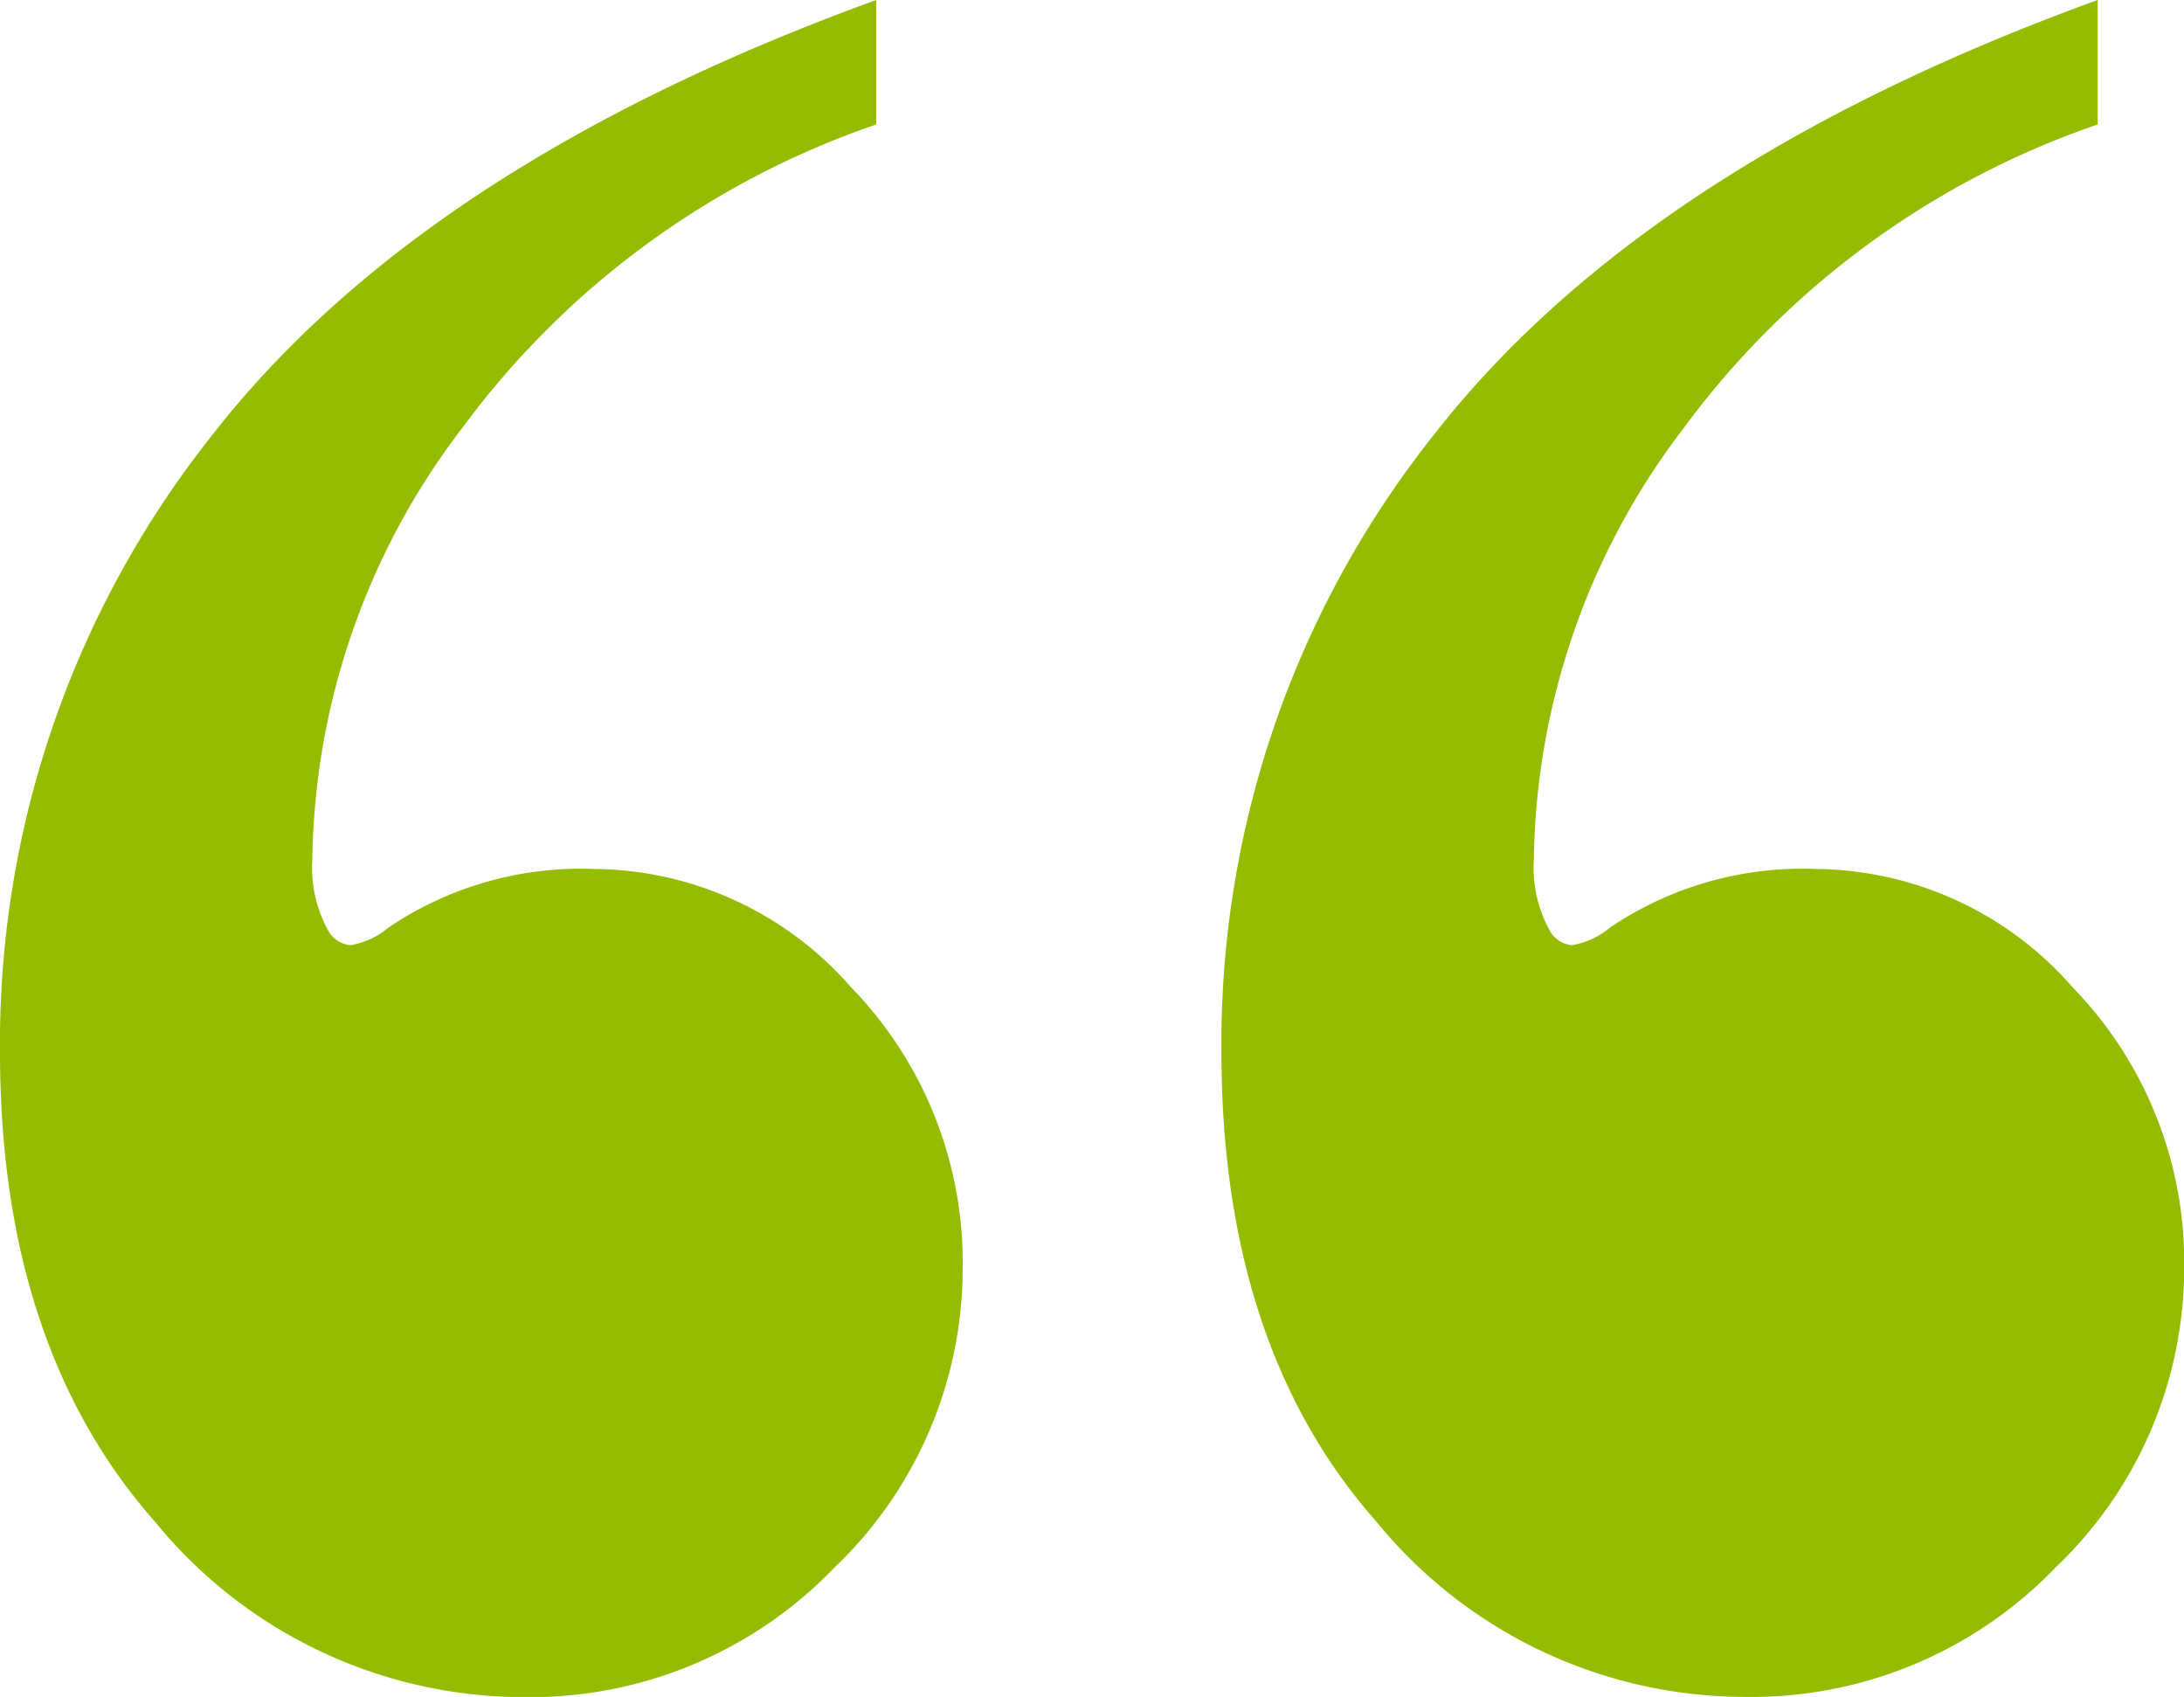
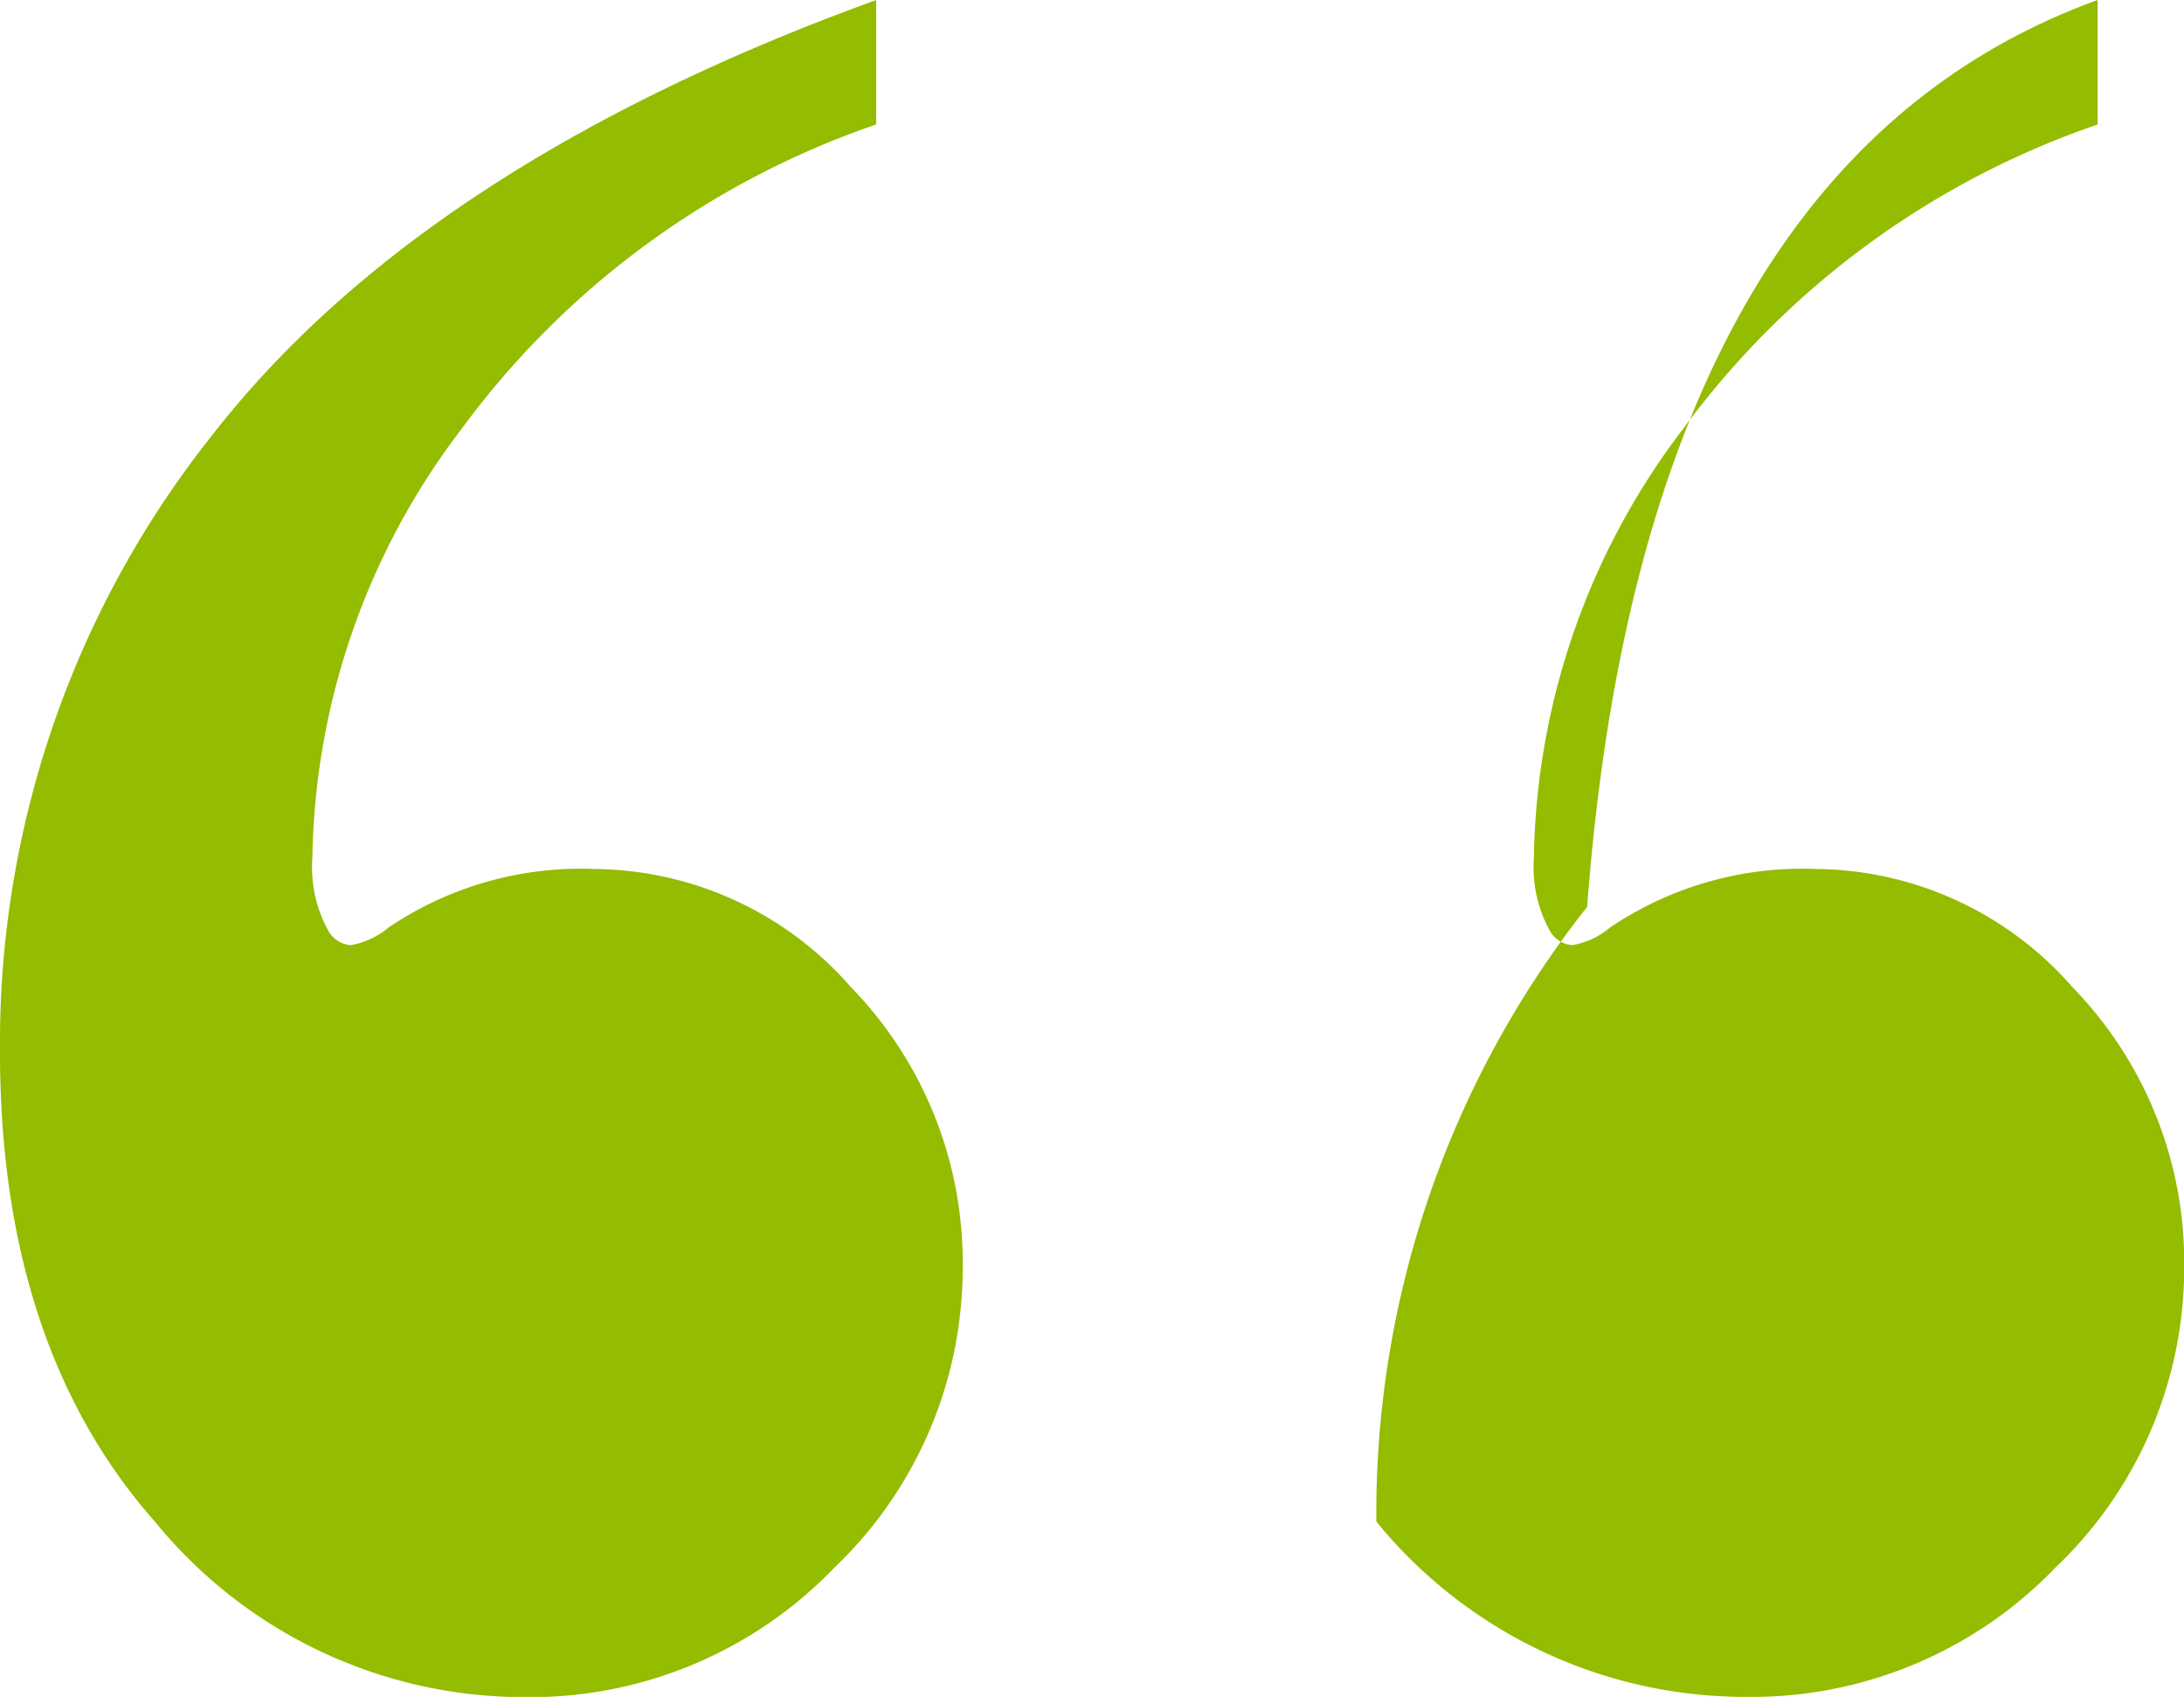
<svg xmlns="http://www.w3.org/2000/svg" width="56.665" height="44.015" viewBox="0 0 56.665 44.015">
-   <path id="Path_2002" data-name="Path 2002" d="M57.589-54.18v3.229a22.309,22.309,0,0,0-10.74,7.874,18.794,18.794,0,0,0-3.888,11.168,3.386,3.386,0,0,0,.4,1.845.732.732,0,0,0,.593.4,2.064,2.064,0,0,0,.988-.461,8.917,8.917,0,0,1,5.337-1.515,8.927,8.927,0,0,1,6.655,3.064,10.232,10.232,0,0,1,2.9,7.281A10.725,10.725,0,0,1,56.5-13.526a10.937,10.937,0,0,1-8.072,3.36,12.355,12.355,0,0,1-9.554-4.546q-4.019-4.546-4.019-12.19a25.339,25.339,0,0,1,5.469-15.945Q45.795-49.9,57.589-54.18Zm-31.693,0v3.229a22.309,22.309,0,0,0-10.74,7.874,18.794,18.794,0,0,0-3.888,11.168,3.386,3.386,0,0,0,.4,1.845.732.732,0,0,0,.593.4,2.064,2.064,0,0,0,.988-.461,8.917,8.917,0,0,1,5.337-1.515,8.927,8.927,0,0,1,6.655,3.064,10.232,10.232,0,0,1,2.9,7.281,10.725,10.725,0,0,1-3.327,7.775,10.937,10.937,0,0,1-8.072,3.36,12.355,12.355,0,0,1-9.554-4.546Q3.164-19.258,3.164-26.9A25.339,25.339,0,0,1,8.633-42.847Q14.1-49.9,25.9-54.18Z" transform="translate(-3.164 54.18)" fill="#94bc00" />
+   <path id="Path_2002" data-name="Path 2002" d="M57.589-54.18v3.229a22.309,22.309,0,0,0-10.74,7.874,18.794,18.794,0,0,0-3.888,11.168,3.386,3.386,0,0,0,.4,1.845.732.732,0,0,0,.593.4,2.064,2.064,0,0,0,.988-.461,8.917,8.917,0,0,1,5.337-1.515,8.927,8.927,0,0,1,6.655,3.064,10.232,10.232,0,0,1,2.9,7.281A10.725,10.725,0,0,1,56.5-13.526a10.937,10.937,0,0,1-8.072,3.36,12.355,12.355,0,0,1-9.554-4.546a25.339,25.339,0,0,1,5.469-15.945Q45.795-49.9,57.589-54.18Zm-31.693,0v3.229a22.309,22.309,0,0,0-10.74,7.874,18.794,18.794,0,0,0-3.888,11.168,3.386,3.386,0,0,0,.4,1.845.732.732,0,0,0,.593.4,2.064,2.064,0,0,0,.988-.461,8.917,8.917,0,0,1,5.337-1.515,8.927,8.927,0,0,1,6.655,3.064,10.232,10.232,0,0,1,2.9,7.281,10.725,10.725,0,0,1-3.327,7.775,10.937,10.937,0,0,1-8.072,3.36,12.355,12.355,0,0,1-9.554-4.546Q3.164-19.258,3.164-26.9A25.339,25.339,0,0,1,8.633-42.847Q14.1-49.9,25.9-54.18Z" transform="translate(-3.164 54.18)" fill="#94bc00" />
</svg>